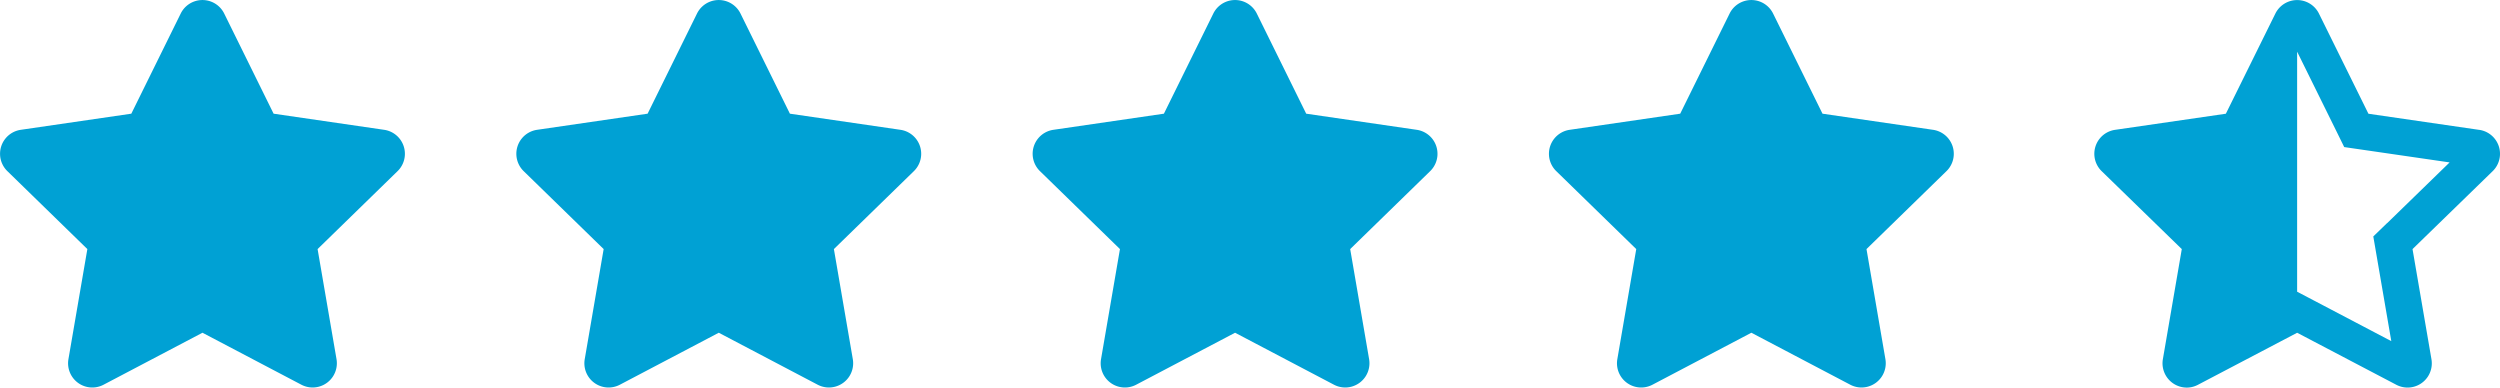
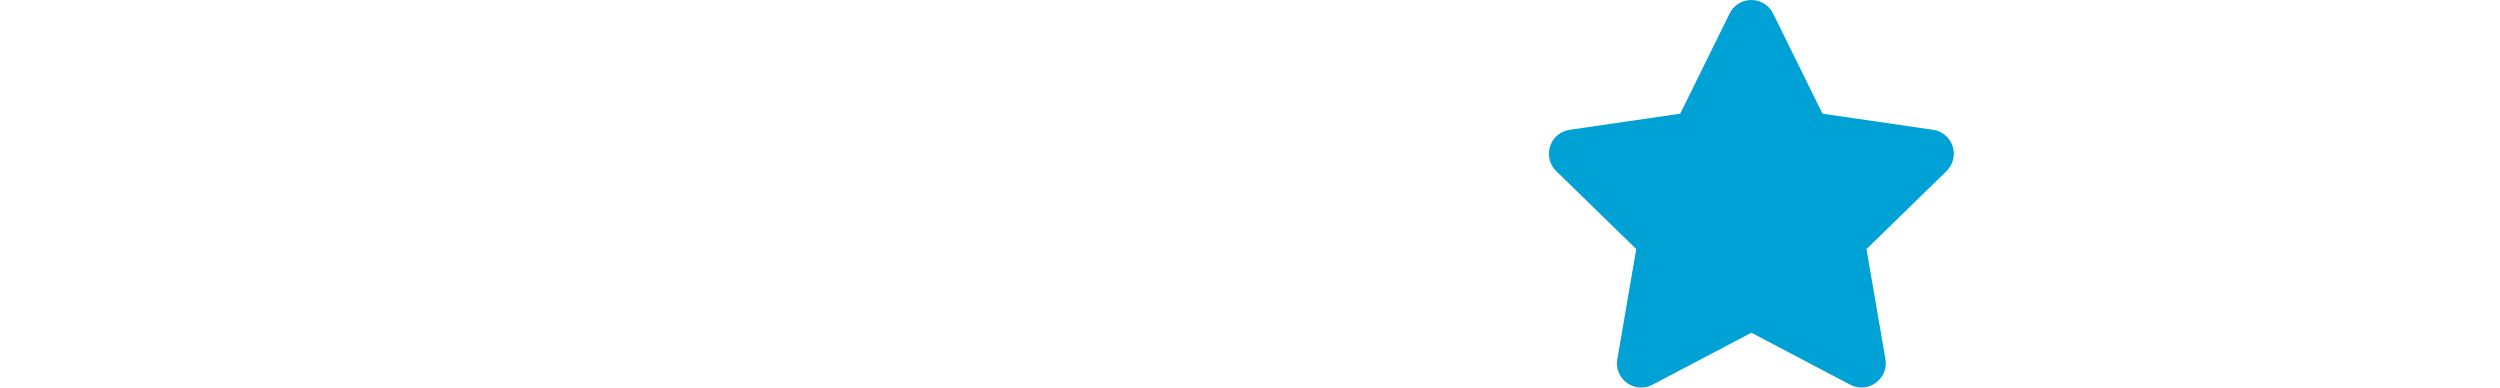
<svg xmlns="http://www.w3.org/2000/svg" width="145.265" height="22.52" viewBox="0 0 145.265 22.52">
  <g id="Group_5102" data-name="Group 5102" transform="translate(-471.868 -3885.532)">
    <g id="Group_5122" data-name="Group 5122">
-       <path id="Icon_awesome-star" data-name="Icon awesome-star" d="M11.944.783,9.072,6.605l-6.425.937a1.408,1.408,0,0,0-.778,2.4l4.649,4.53-1.1,6.4a1.407,1.407,0,0,0,2.041,1.482l5.748-3.021,5.748,3.021a1.408,1.408,0,0,0,2.041-1.482l-1.1-6.4,4.649-4.53a1.408,1.408,0,0,0-.778-2.4L17.34,6.605,14.468.783a1.409,1.409,0,0,0-2.524,0Z" transform="translate(470.426 3885.533)" fill="#00a1d4" />
-       <path id="Icon_awesome-star-2" data-name="Icon awesome-star" d="M11.944.783,9.072,6.605l-6.425.937a1.408,1.408,0,0,0-.778,2.4l4.649,4.53-1.1,6.4a1.407,1.407,0,0,0,2.041,1.482l5.748-3.021,5.748,3.021a1.408,1.408,0,0,0,2.041-1.482l-1.1-6.4,4.649-4.53a1.408,1.408,0,0,0-.778-2.4L17.34,6.605,14.468.783a1.409,1.409,0,0,0-2.524,0Z" transform="translate(500.426 3885.533)" fill="#00a1d4" />
-       <path id="Icon_awesome-star-3" data-name="Icon awesome-star" d="M11.944.783,9.072,6.605l-6.425.937a1.408,1.408,0,0,0-.778,2.4l4.649,4.53-1.1,6.4a1.407,1.407,0,0,0,2.041,1.482l5.748-3.021,5.748,3.021a1.408,1.408,0,0,0,2.041-1.482l-1.1-6.4,4.649-4.53a1.408,1.408,0,0,0-.778-2.4L17.34,6.605,14.468.783a1.409,1.409,0,0,0-2.524,0Z" transform="translate(530.426 3885.533)" fill="#00a1d4" />
      <path id="Icon_awesome-star-4" data-name="Icon awesome-star" d="M11.944.783,9.072,6.605l-6.425.937a1.408,1.408,0,0,0-.778,2.4l4.649,4.53-1.1,6.4a1.407,1.407,0,0,0,2.041,1.482l5.748-3.021,5.748,3.021a1.408,1.408,0,0,0,2.041-1.482l-1.1-6.4,4.649-4.53a1.408,1.408,0,0,0-.778-2.4L17.34,6.605,14.468.783a1.409,1.409,0,0,0-2.524,0Z" transform="translate(560.426 3885.533)" fill="#00a1d4" />
-       <path id="Icon_awesome-star-half-alt" data-name="Icon awesome-star-half-alt" d="M22.366,7.543l-6.437-.937L13.052.783a1.413,1.413,0,0,0-2.529,0L7.645,6.605l-6.438.936a1.407,1.407,0,0,0-.78,2.4l4.657,4.53-1.1,6.4a1.411,1.411,0,0,0,1.39,1.647,1.39,1.39,0,0,0,.654-.165l5.759-3.021,5.759,3.021a1.407,1.407,0,0,0,2.045-1.482l-1.1-6.4,4.658-4.529a1.407,1.407,0,0,0-.78-2.4Zm-5.354,5.418-.8.775L16.4,14.83l.858,4.989L12.77,17.463l-.984-.516V3l2.244,4.543.492,1,1.1.16,5.024.731-3.635,3.535Z" transform="translate(593.559 3885.535)" fill="#00a1d4" />
    </g>
  </g>
</svg>